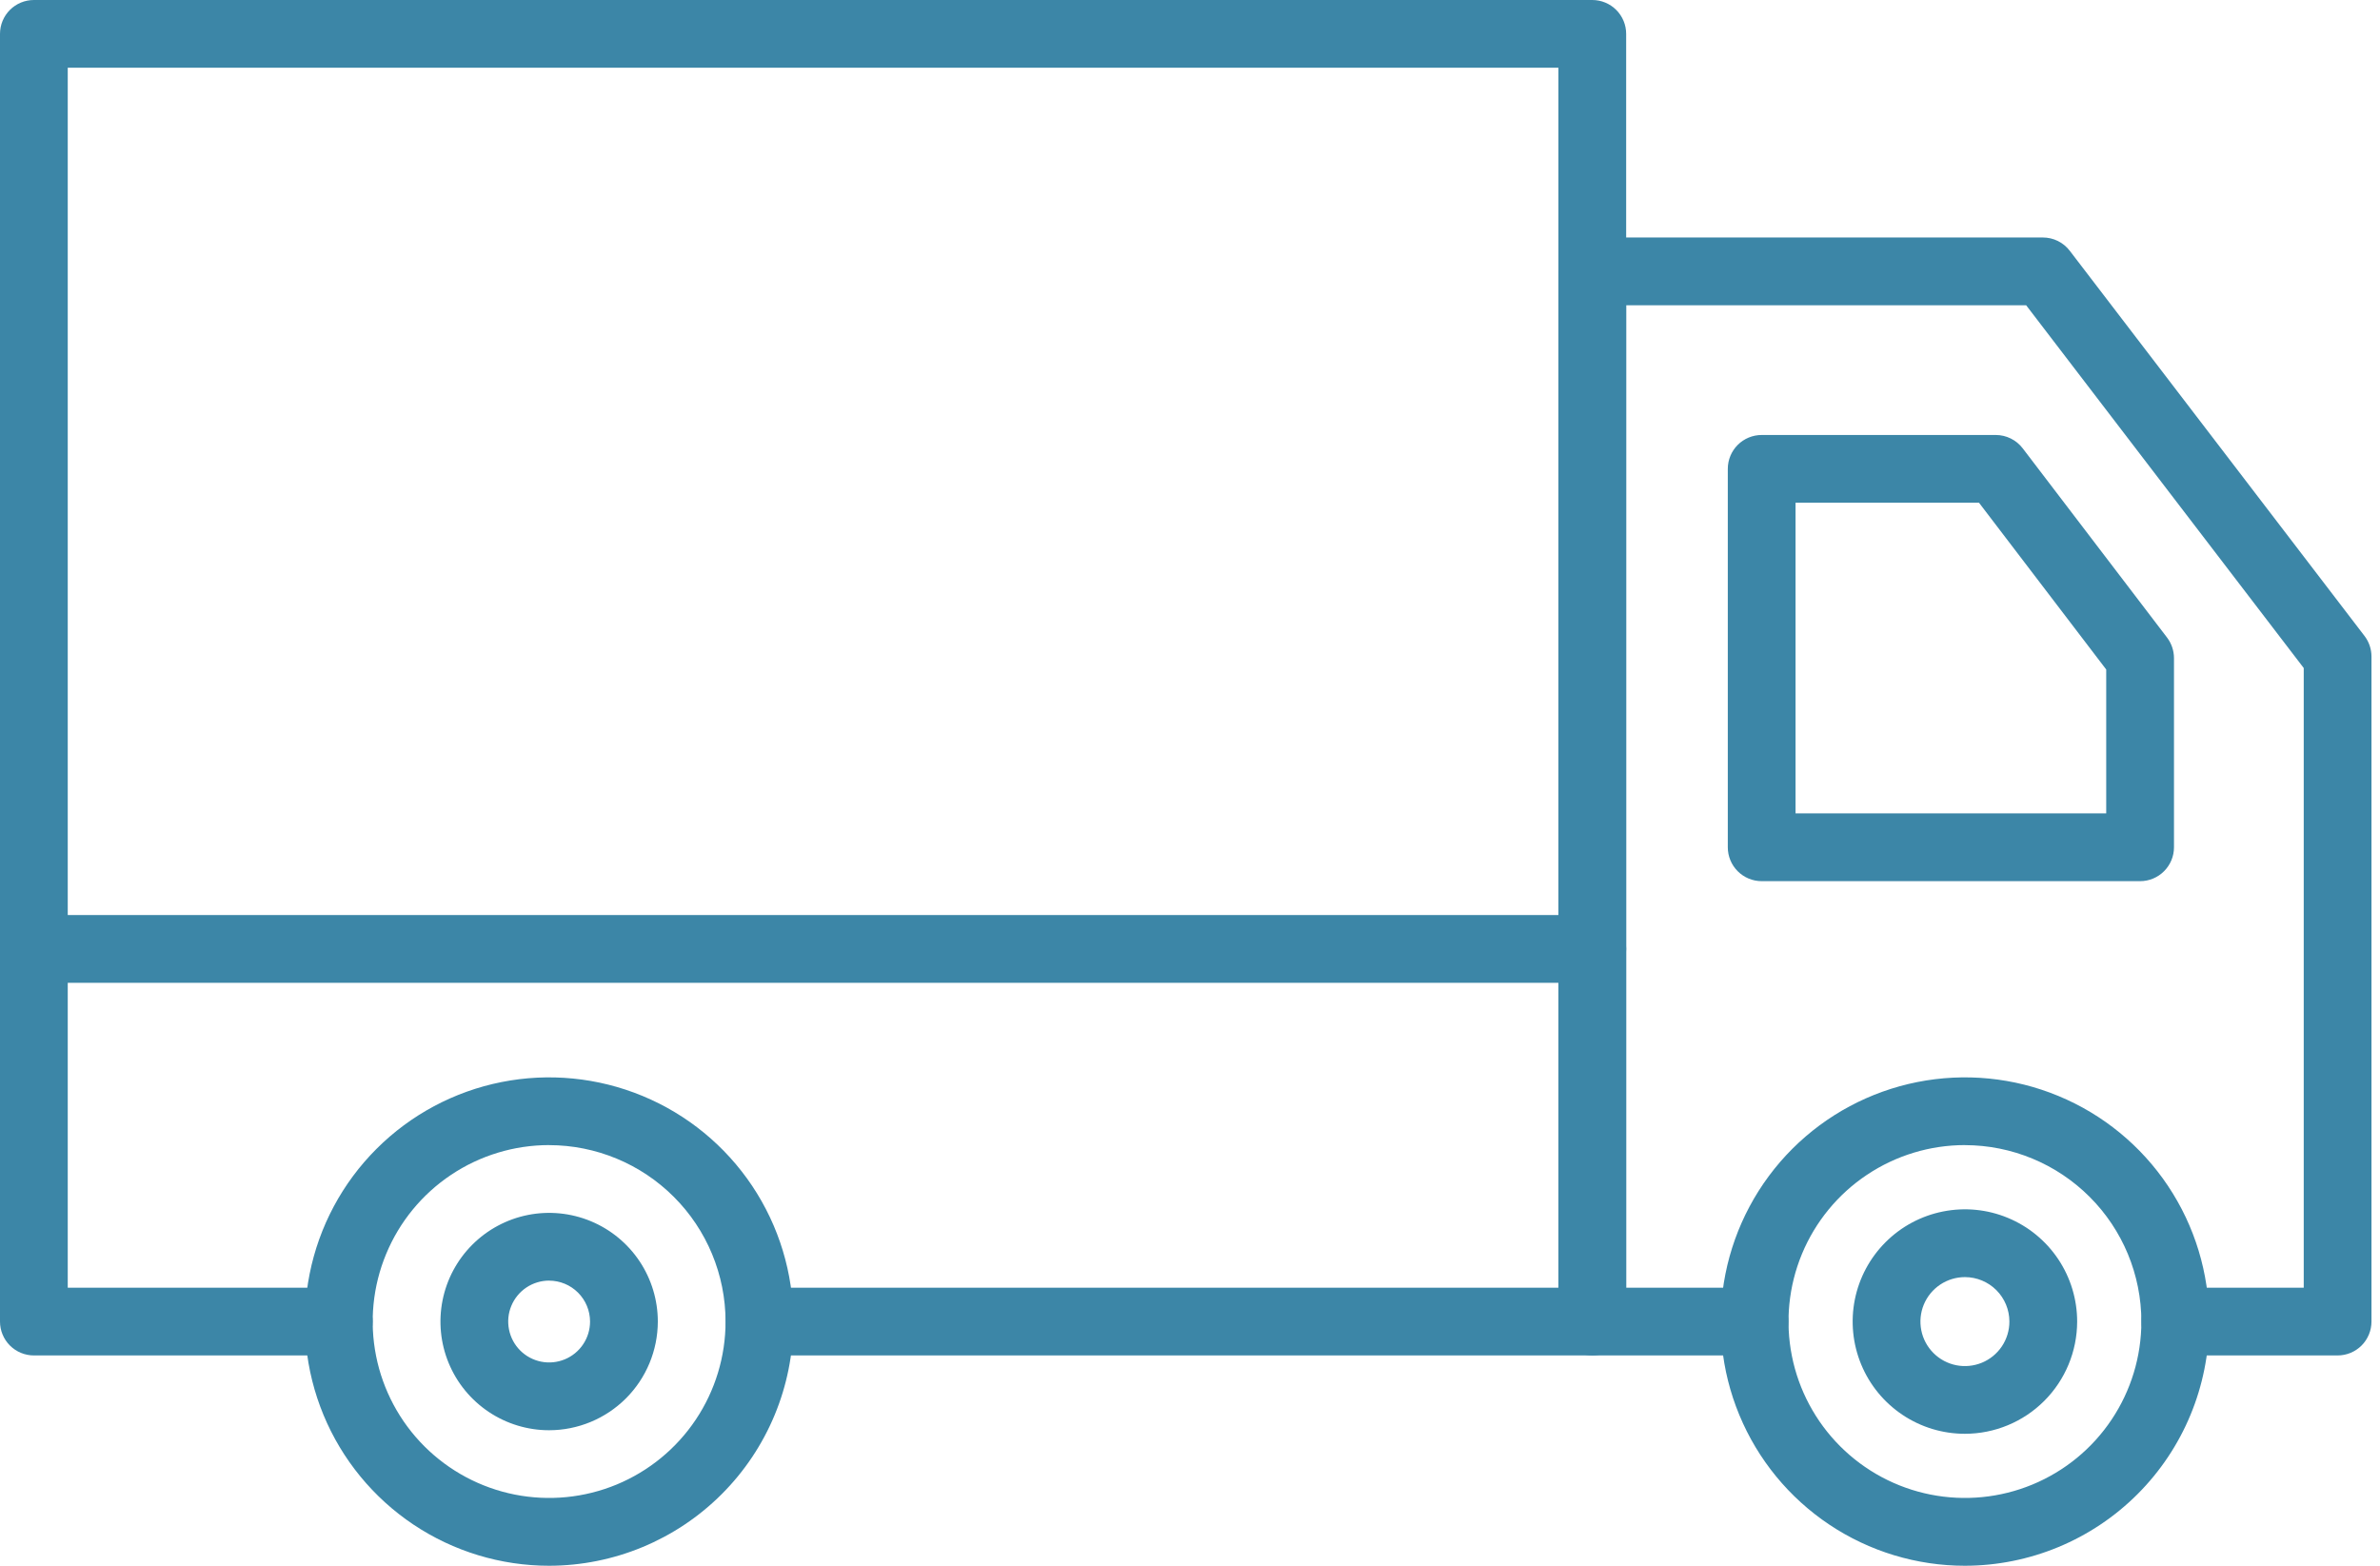
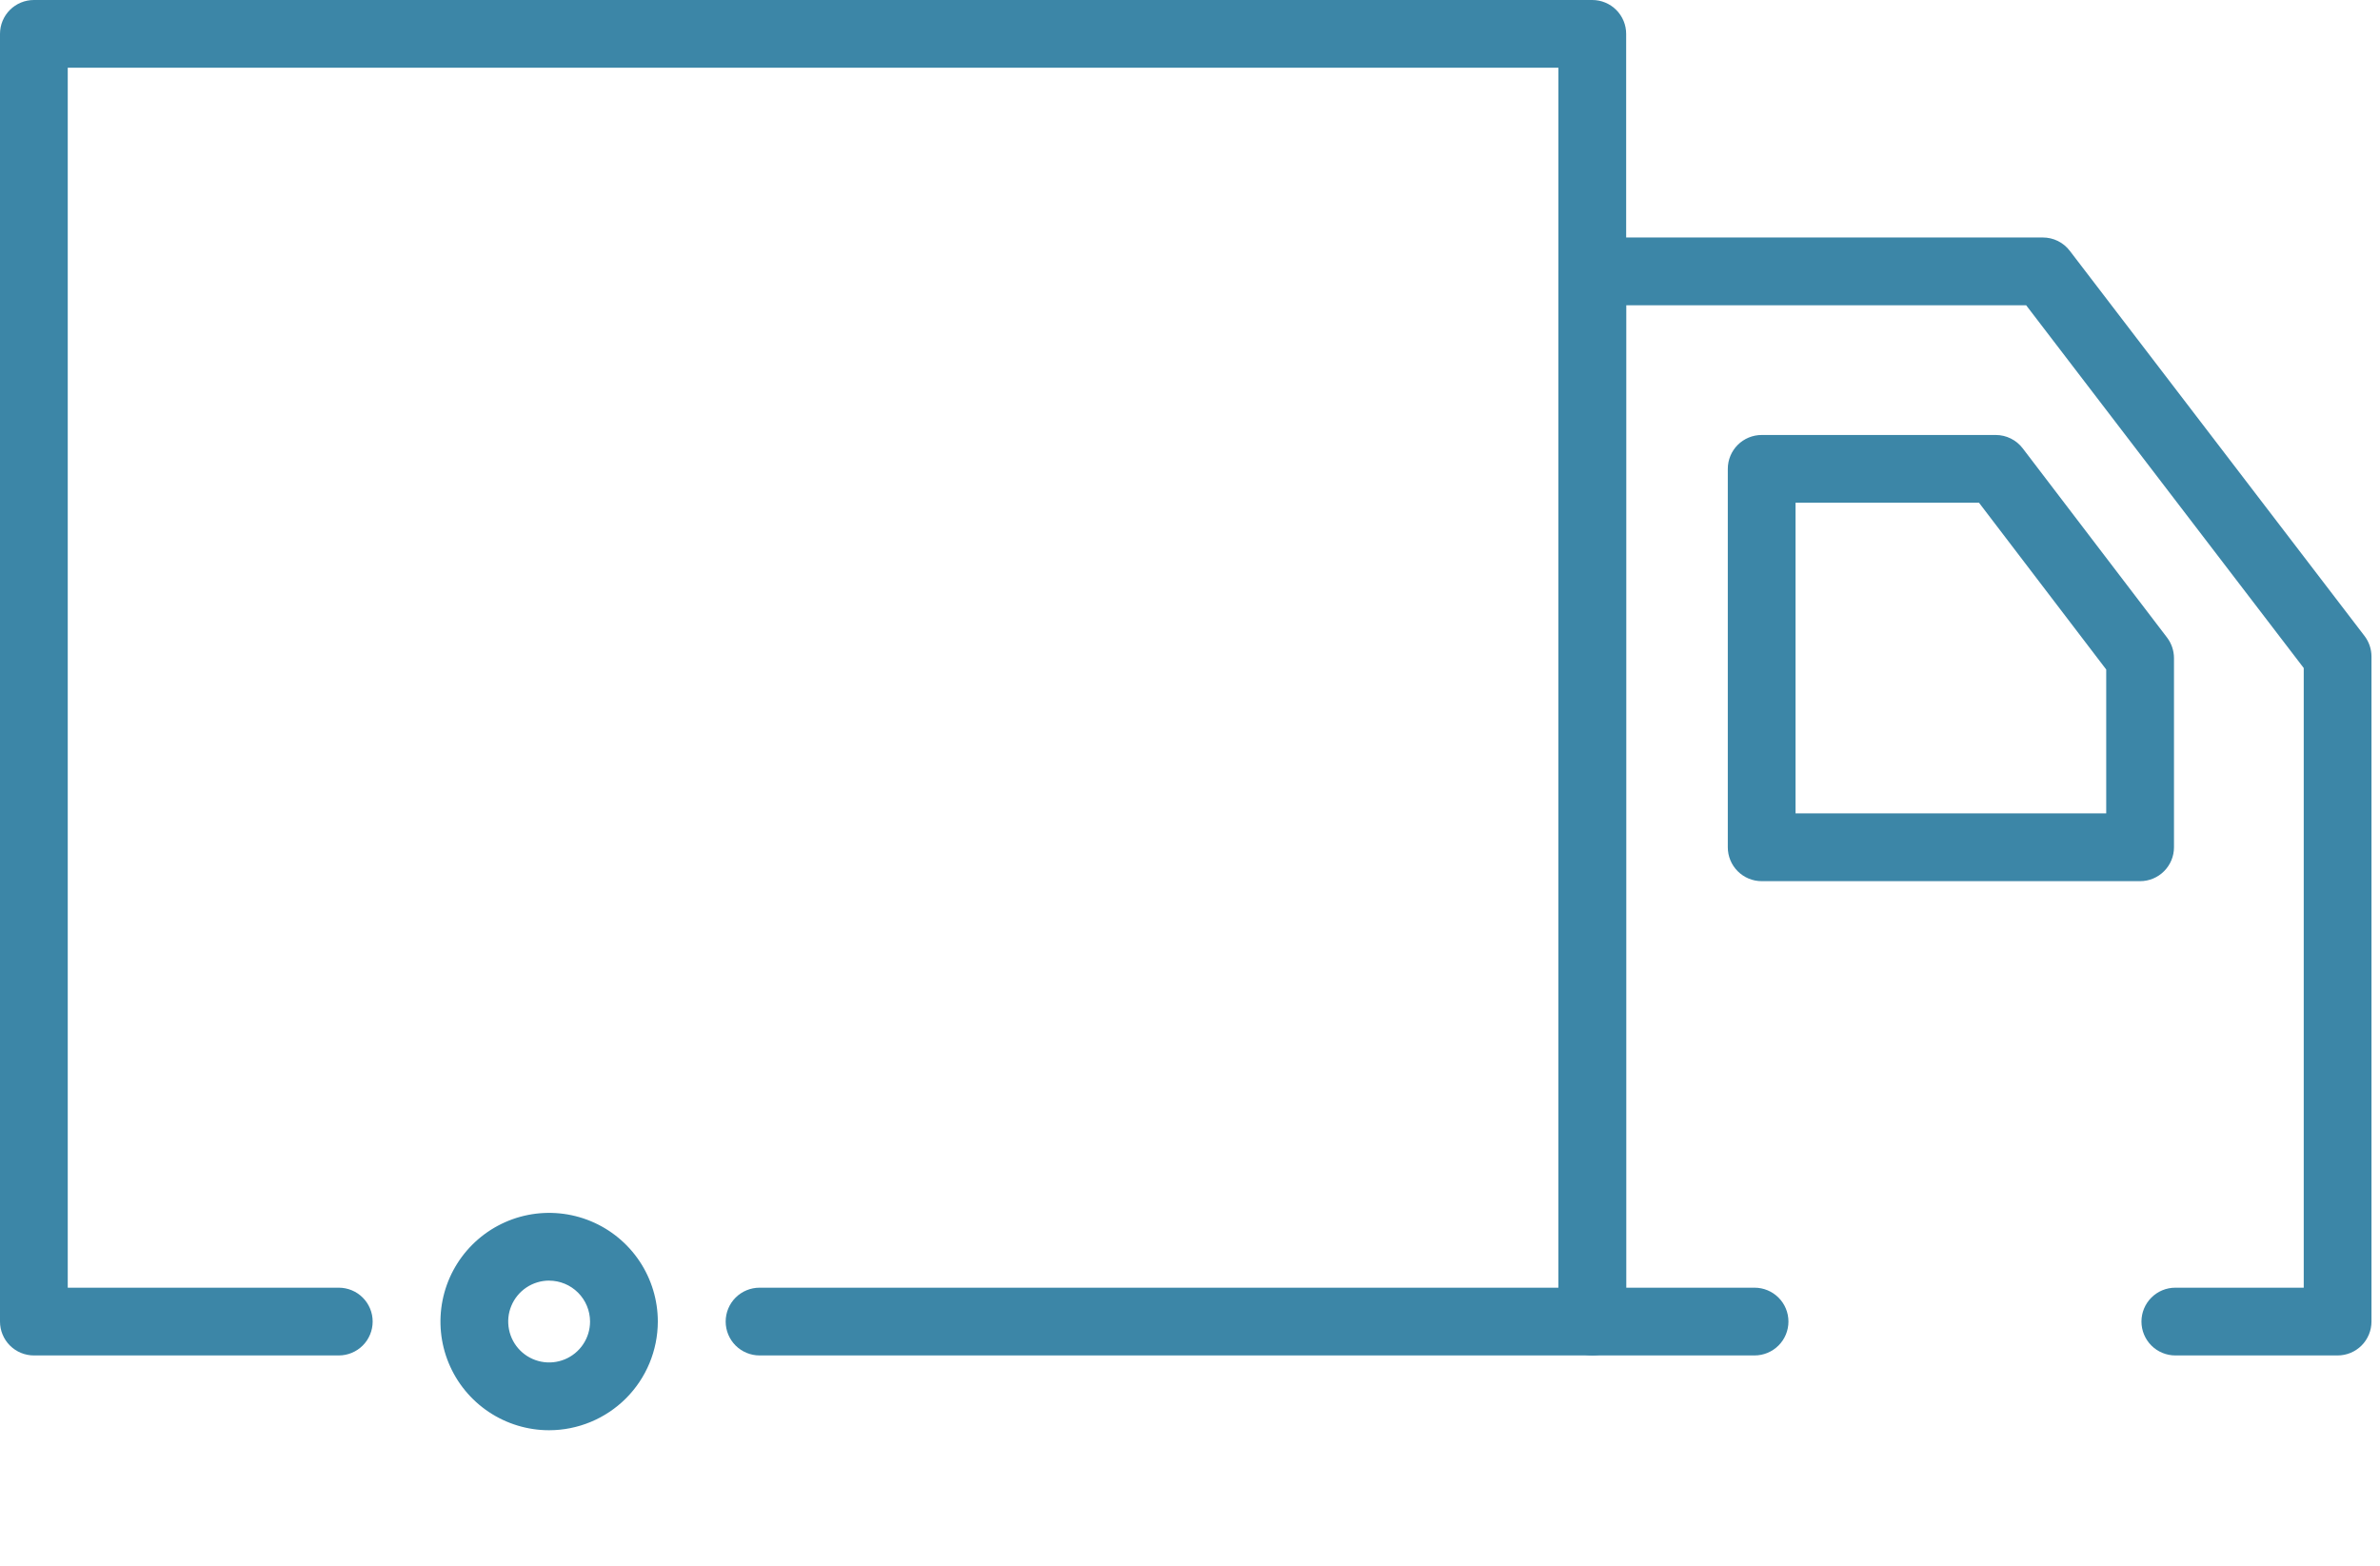
<svg xmlns="http://www.w3.org/2000/svg" width="114" height="75" viewBox="0 0 114 75" fill="none">
-   <path d="M94.119 68.679C93.056 68.68 92.016 68.365 91.132 67.774C90.248 67.184 89.558 66.344 89.151 65.362C88.744 64.379 88.637 63.298 88.844 62.255C89.052 61.212 89.564 60.254 90.316 59.502C91.067 58.75 92.025 58.238 93.068 58.031C94.111 57.823 95.192 57.929 96.174 58.336C97.157 58.743 97.997 59.432 98.588 60.316C99.178 61.2 99.494 62.24 99.494 63.303C99.492 64.728 98.926 66.095 97.918 67.103C96.911 68.111 95.544 68.678 94.119 68.679ZM94.119 61.174C93.698 61.174 93.285 61.299 92.935 61.533C92.584 61.767 92.311 62.099 92.149 62.489C91.988 62.878 91.946 63.307 92.028 63.72C92.11 64.134 92.313 64.513 92.611 64.811C92.909 65.11 93.289 65.312 93.702 65.395C94.116 65.477 94.544 65.434 94.934 65.273C95.323 65.112 95.656 64.838 95.89 64.488C96.124 64.137 96.249 63.725 96.248 63.303C96.248 62.739 96.023 62.197 95.624 61.798C95.225 61.399 94.684 61.175 94.119 61.174Z" fill="#3C86A7" />
  <path d="M111.969 64.926H104.196C103.766 64.926 103.353 64.755 103.049 64.451C102.745 64.146 102.574 63.734 102.574 63.303C102.574 62.873 102.745 62.46 103.049 62.156C103.353 61.852 103.766 61.681 104.196 61.681H110.347V31.999L97.05 14.621H77.892V61.681H84.042C84.472 61.681 84.885 61.852 85.189 62.156C85.494 62.46 85.665 62.873 85.665 63.303C85.665 63.734 85.494 64.146 85.189 64.451C84.885 64.755 84.472 64.926 84.042 64.926H76.269C75.839 64.926 75.426 64.755 75.121 64.451C74.817 64.146 74.646 63.734 74.646 63.303V12.998C74.646 12.568 74.817 12.155 75.121 11.851C75.426 11.546 75.839 11.376 76.269 11.376H97.852C98.101 11.376 98.347 11.433 98.57 11.543C98.793 11.653 98.989 11.814 99.14 12.012L113.258 30.462C113.475 30.745 113.592 31.092 113.592 31.449V63.303C113.592 63.734 113.421 64.146 113.117 64.451C112.813 64.755 112.4 64.926 111.969 64.926Z" fill="#3C86A7" />
-   <path d="M76.269 64.926H36.382C35.952 64.926 35.539 64.755 35.234 64.451C34.93 64.146 34.759 63.734 34.759 63.303C34.759 62.873 34.93 62.46 35.234 62.156C35.539 61.852 35.952 61.681 36.382 61.681H74.646V3.245H3.245V61.681H16.227C16.658 61.681 17.071 61.852 17.375 62.156C17.679 62.46 17.85 62.873 17.85 63.303C17.85 63.734 17.679 64.146 17.375 64.451C17.071 64.755 16.658 64.926 16.227 64.926H1.623C1.192 64.926 0.78 64.755 0.475 64.451C0.171 64.146 0 63.734 0 63.303V1.623C0 1.192 0.171 0.78 0.475 0.475C0.78 0.171 1.192 0 1.623 0H76.269C76.699 0 77.112 0.171 77.416 0.475C77.721 0.78 77.892 1.192 77.892 1.623V63.303C77.892 63.734 77.721 64.146 77.416 64.451C77.112 64.755 76.699 64.926 76.269 64.926Z" fill="#3C86A7" />
-   <path d="M76.269 47.076H1.623C1.192 47.076 0.78 46.905 0.475 46.6C0.171 46.296 0 45.883 0 45.453C0 45.023 0.171 44.61 0.475 44.306C0.78 44.001 1.192 43.83 1.623 43.83H76.269C76.699 43.83 77.112 44.001 77.416 44.306C77.721 44.61 77.892 45.023 77.892 45.453C77.892 45.883 77.721 46.296 77.416 46.6C77.112 46.905 76.699 47.076 76.269 47.076Z" fill="#3C86A7" />
-   <path d="M26.301 75C23.988 75 21.727 74.313 19.803 73.028C17.88 71.742 16.381 69.915 15.496 67.778C14.611 65.641 14.38 63.289 14.831 61.02C15.283 58.751 16.397 56.667 18.033 55.032C19.669 53.396 21.753 52.282 24.022 51.831C26.291 51.38 28.642 51.612 30.78 52.497C32.917 53.382 34.743 54.882 36.029 56.805C37.314 58.728 38 60.99 38 63.303C37.996 66.405 36.763 69.378 34.569 71.571C32.376 73.764 29.403 74.997 26.301 75ZM26.301 54.85C24.63 54.851 22.996 55.346 21.607 56.275C20.217 57.204 19.134 58.524 18.495 60.068C17.855 61.612 17.688 63.312 18.014 64.951C18.34 66.59 19.145 68.096 20.327 69.278C21.509 70.459 23.015 71.264 24.654 71.59C26.293 71.916 27.992 71.749 29.537 71.11C31.081 70.47 32.401 69.387 33.329 67.998C34.258 66.608 34.754 64.975 34.754 63.303C34.752 61.062 33.86 58.914 32.276 57.33C30.691 55.745 28.542 54.854 26.301 54.852V54.85Z" fill="#3C86A7" />
+   <path d="M76.269 64.926H36.382C35.952 64.926 35.539 64.755 35.234 64.451C34.93 64.146 34.759 63.734 34.759 63.303C34.759 62.873 34.93 62.46 35.234 62.156C35.539 61.852 35.952 61.681 36.382 61.681H74.646V3.245H3.245V61.681H16.227C16.658 61.681 17.071 61.852 17.375 62.156C17.679 62.46 17.85 62.873 17.85 63.303C17.85 63.734 17.679 64.146 17.375 64.451C17.071 64.755 16.658 64.926 16.227 64.926H1.623C1.192 64.926 0.78 64.755 0.475 64.451C0.171 64.146 0 63.734 0 63.303V1.623C0 1.192 0.171 0.78 0.475 0.475C0.78 0.171 1.192 0 1.623 0H76.269C76.699 0 77.112 0.171 77.416 0.475C77.721 0.78 77.892 1.192 77.892 1.623V63.303C77.892 63.734 77.721 64.146 77.416 64.451C77.112 64.755 76.699 64.926 76.269 64.926" fill="#3C86A7" />
  <path d="M26.301 68.509C25.272 68.509 24.266 68.203 23.41 67.631C22.554 67.059 21.887 66.246 21.493 65.294C21.099 64.343 20.997 63.296 21.198 62.287C21.399 61.277 21.895 60.35 22.623 59.622C23.351 58.894 24.278 58.398 25.288 58.197C26.298 57.997 27.345 58.1 28.296 58.494C29.247 58.888 30.06 59.555 30.632 60.411C31.204 61.267 31.509 62.274 31.509 63.303C31.507 64.684 30.958 66.007 29.982 66.983C29.005 67.959 27.682 68.508 26.301 68.509ZM26.301 61.341C25.914 61.342 25.535 61.457 25.213 61.672C24.891 61.888 24.64 62.194 24.492 62.552C24.343 62.91 24.305 63.304 24.381 63.684C24.456 64.065 24.643 64.414 24.917 64.688C25.191 64.962 25.54 65.148 25.92 65.224C26.3 65.3 26.694 65.261 27.052 65.113C27.411 64.965 27.717 64.714 27.932 64.392C28.148 64.07 28.263 63.691 28.263 63.303C28.262 62.783 28.055 62.285 27.688 61.918C27.32 61.55 26.821 61.343 26.301 61.343V61.341Z" fill="#3C86A7" />
-   <path d="M94.119 75C91.806 75 89.544 74.314 87.621 73.029C85.697 71.743 84.198 69.917 83.313 67.779C82.427 65.642 82.196 63.29 82.647 61.021C83.099 58.752 84.213 56.668 85.848 55.032C87.484 53.397 89.568 52.282 91.837 51.831C94.106 51.38 96.458 51.611 98.595 52.497C100.733 53.382 102.559 54.881 103.845 56.805C105.13 58.728 105.816 60.99 105.816 63.303C105.812 66.404 104.579 69.377 102.386 71.57C100.193 73.763 97.22 74.996 94.119 75ZM94.119 54.85C92.448 54.85 90.814 55.346 89.424 56.275C88.034 57.203 86.951 58.523 86.311 60.067C85.672 61.611 85.504 63.31 85.83 64.95C86.156 66.589 86.961 68.095 88.143 69.277C89.324 70.459 90.83 71.264 92.469 71.59C94.109 71.916 95.808 71.749 97.352 71.11C98.897 70.471 100.217 69.388 101.145 67.998C102.074 66.608 102.57 64.975 102.57 63.303C102.568 61.063 101.677 58.914 100.092 57.33C98.508 55.746 96.36 54.855 94.119 54.852V54.85Z" fill="#3C86A7" />
  <path d="M102.509 42.208H84.383C83.952 42.208 83.54 42.037 83.235 41.732C82.931 41.428 82.76 41.015 82.76 40.585V22.459C82.76 22.028 82.931 21.616 83.235 21.311C83.54 21.007 83.952 20.836 84.383 20.836H95.596C95.846 20.836 96.092 20.894 96.316 21.005C96.54 21.116 96.735 21.277 96.886 21.475L103.799 30.538C104.014 30.821 104.131 31.166 104.132 31.522V40.585C104.132 41.015 103.961 41.428 103.656 41.732C103.352 42.037 102.939 42.208 102.509 42.208ZM86.005 38.962H100.886V32.07L94.793 24.081H86.005V38.962Z" fill="#3C86A7" />
</svg>